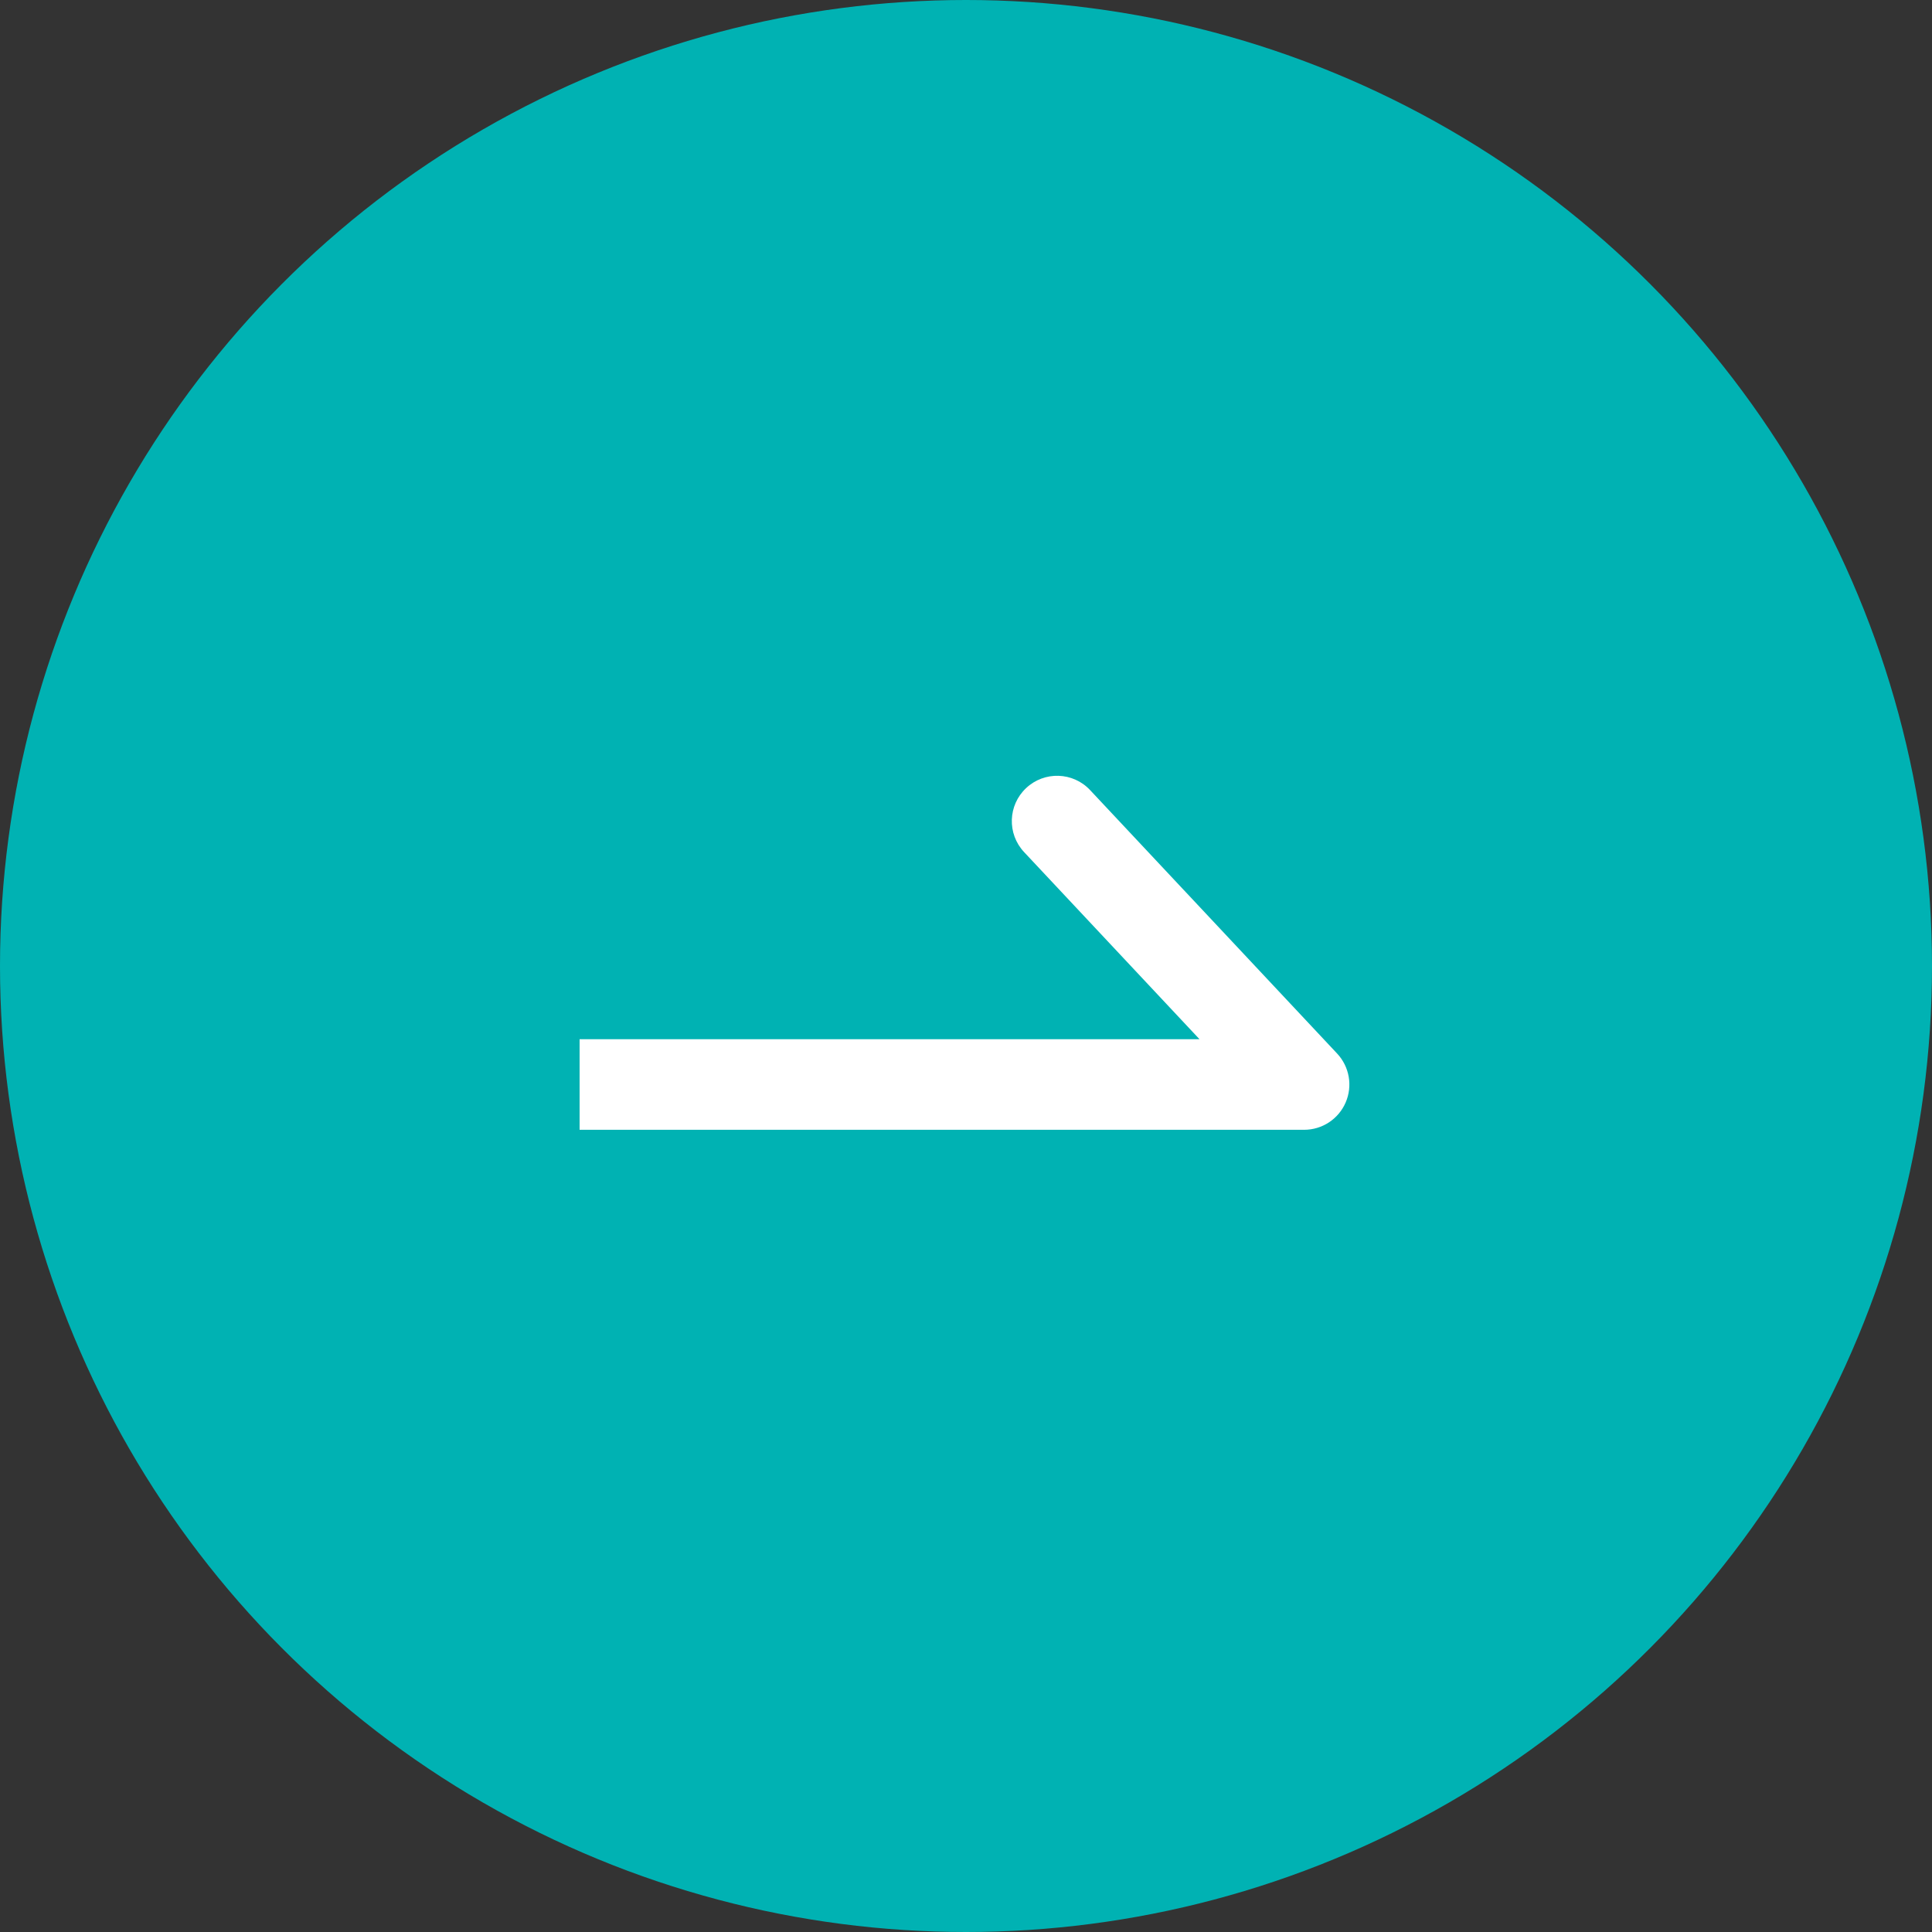
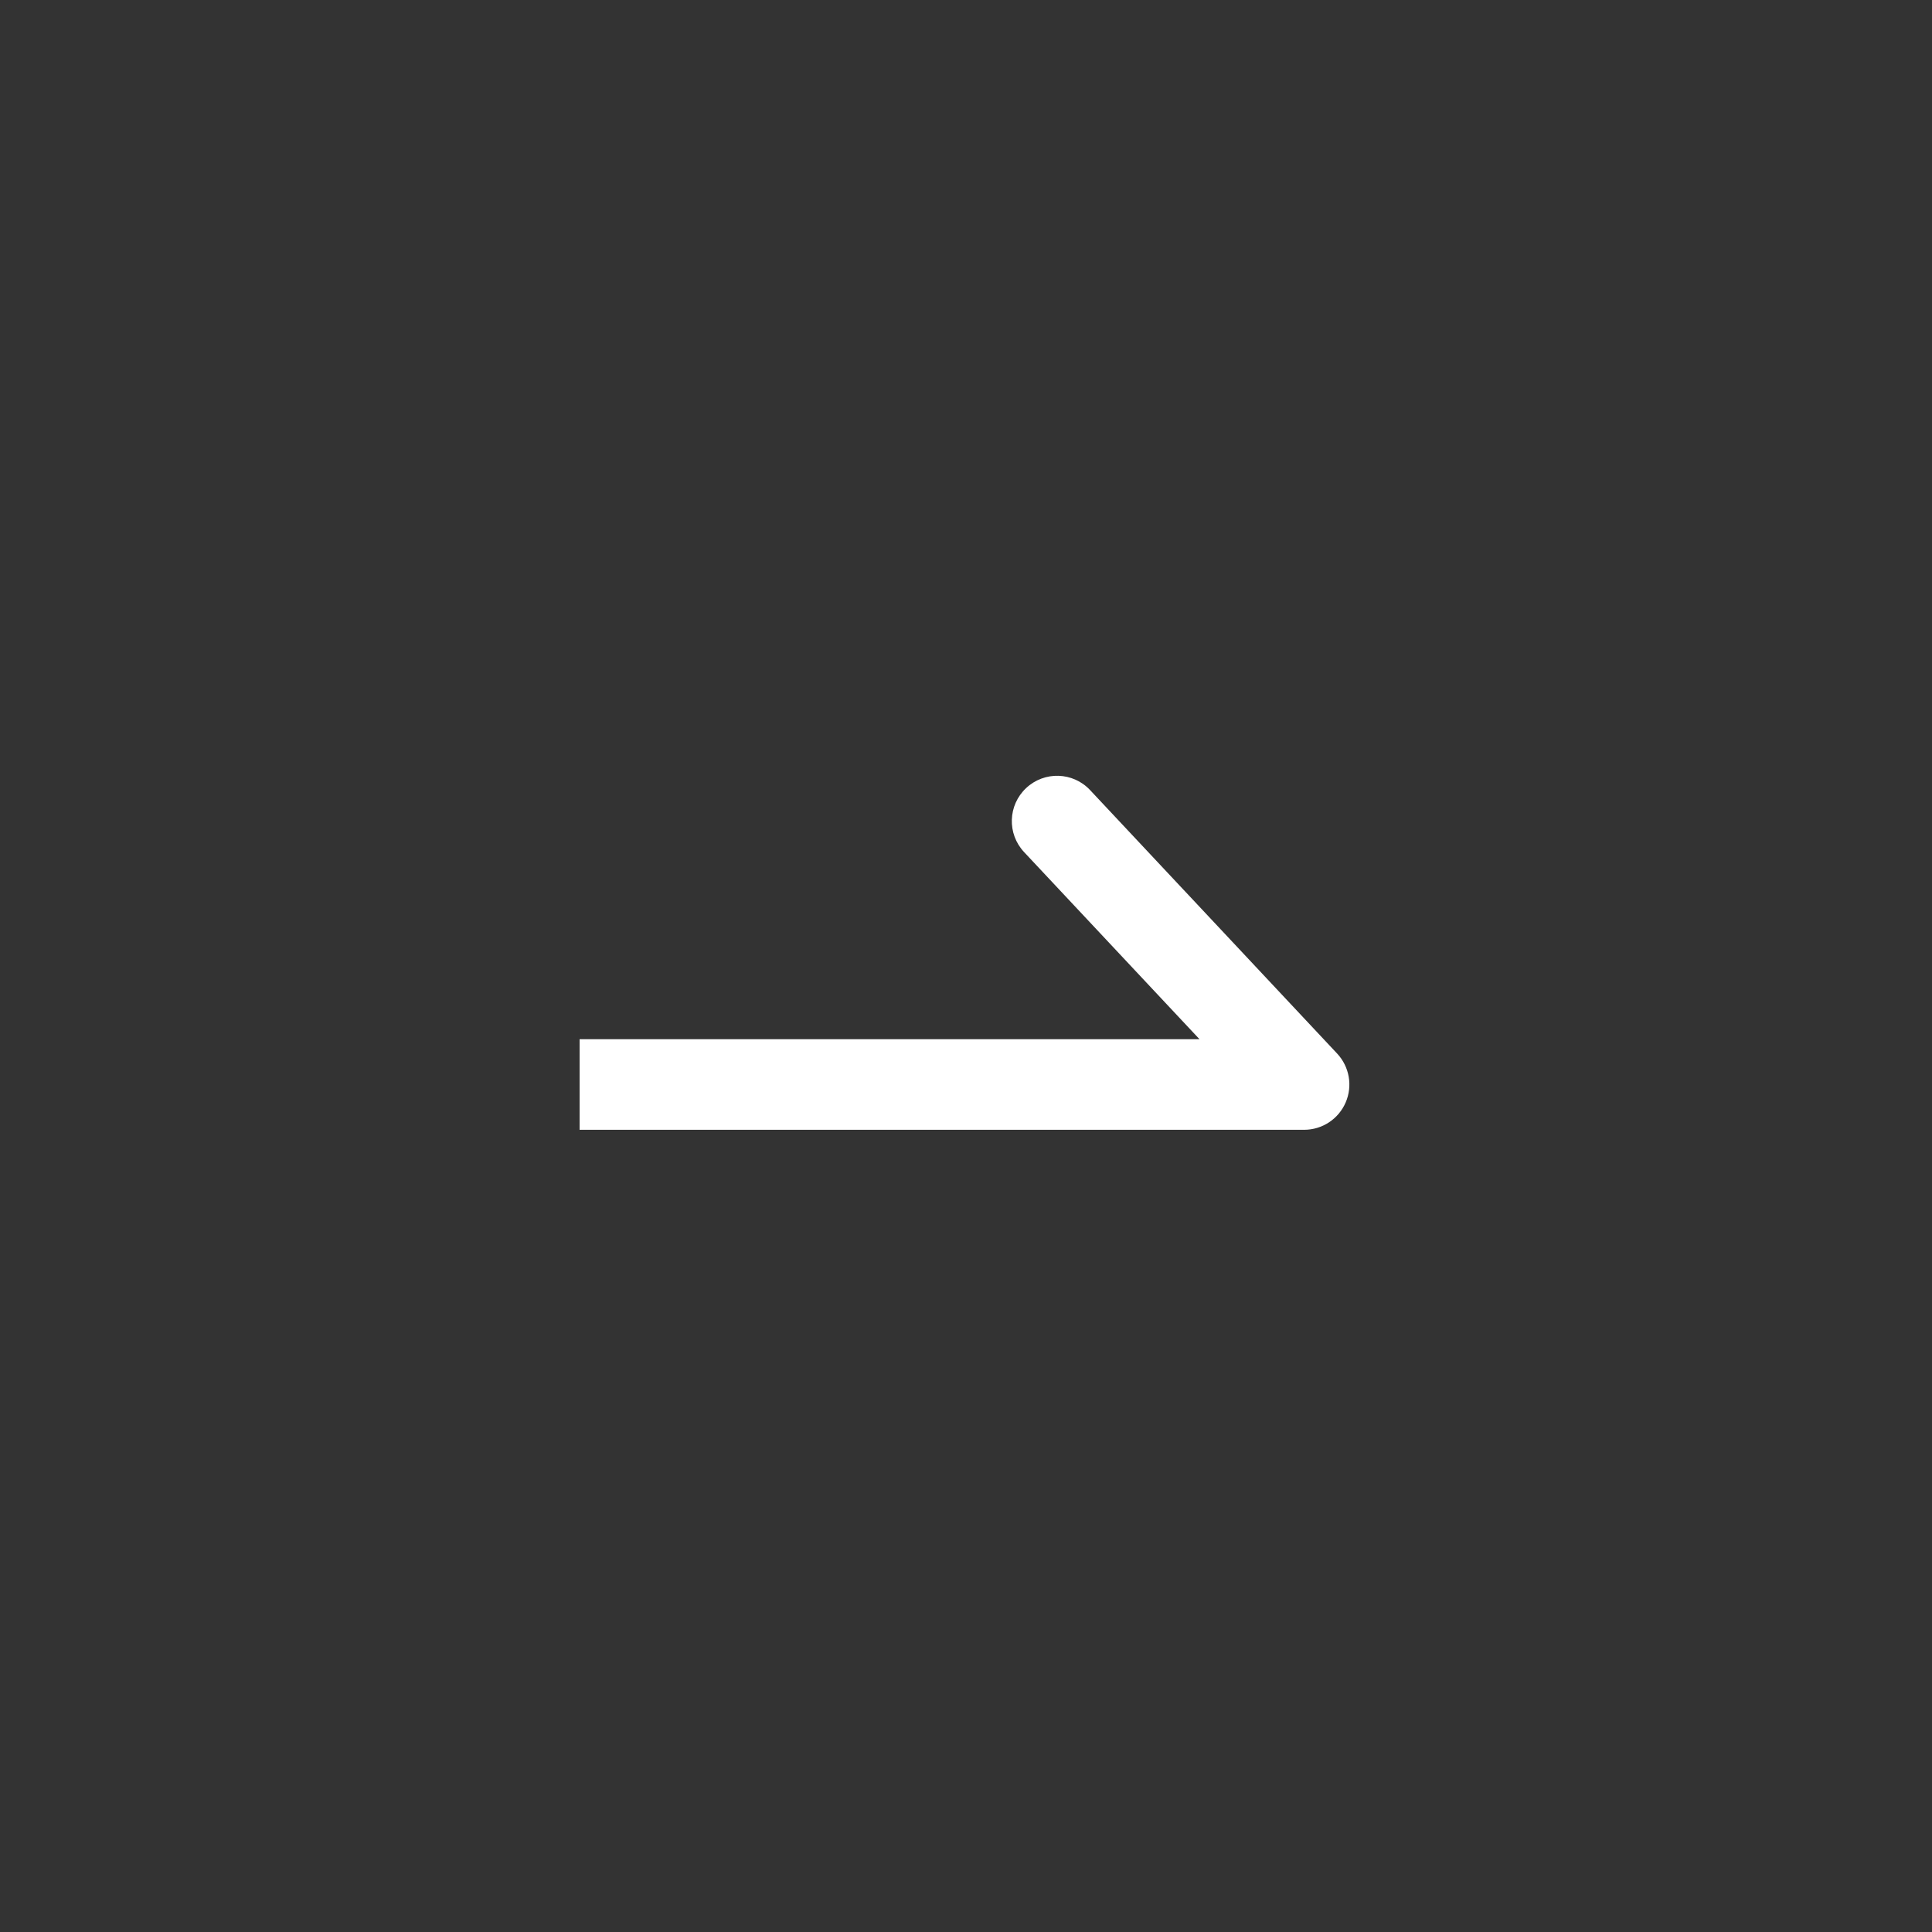
<svg xmlns="http://www.w3.org/2000/svg" width="32" height="32" viewBox="0 0 32 32" fill="none">
  <rect x="0" y="0" width="32" height="32" fill="#333333" stroke="none" />
-   <circle cx="16" cy="16" r="16" fill="#00B2B3" />
  <path d="M21.6 17.963V18.713C21.899 18.713 22.169 18.536 22.288 18.261C22.407 17.987 22.351 17.668 22.147 17.45L21.6 17.963ZM18.056 13.087C17.773 12.784 17.298 12.769 16.996 13.053C16.694 13.336 16.678 13.81 16.962 14.113L17.509 13.6L18.056 13.087ZM9.6 17.963V18.713H21.6V17.963V17.213H9.6V17.963ZM21.6 17.963L22.147 17.45L18.056 13.087L17.509 13.6L16.962 14.113L21.052 18.476L21.6 17.963Z" fill="white" />
</svg>